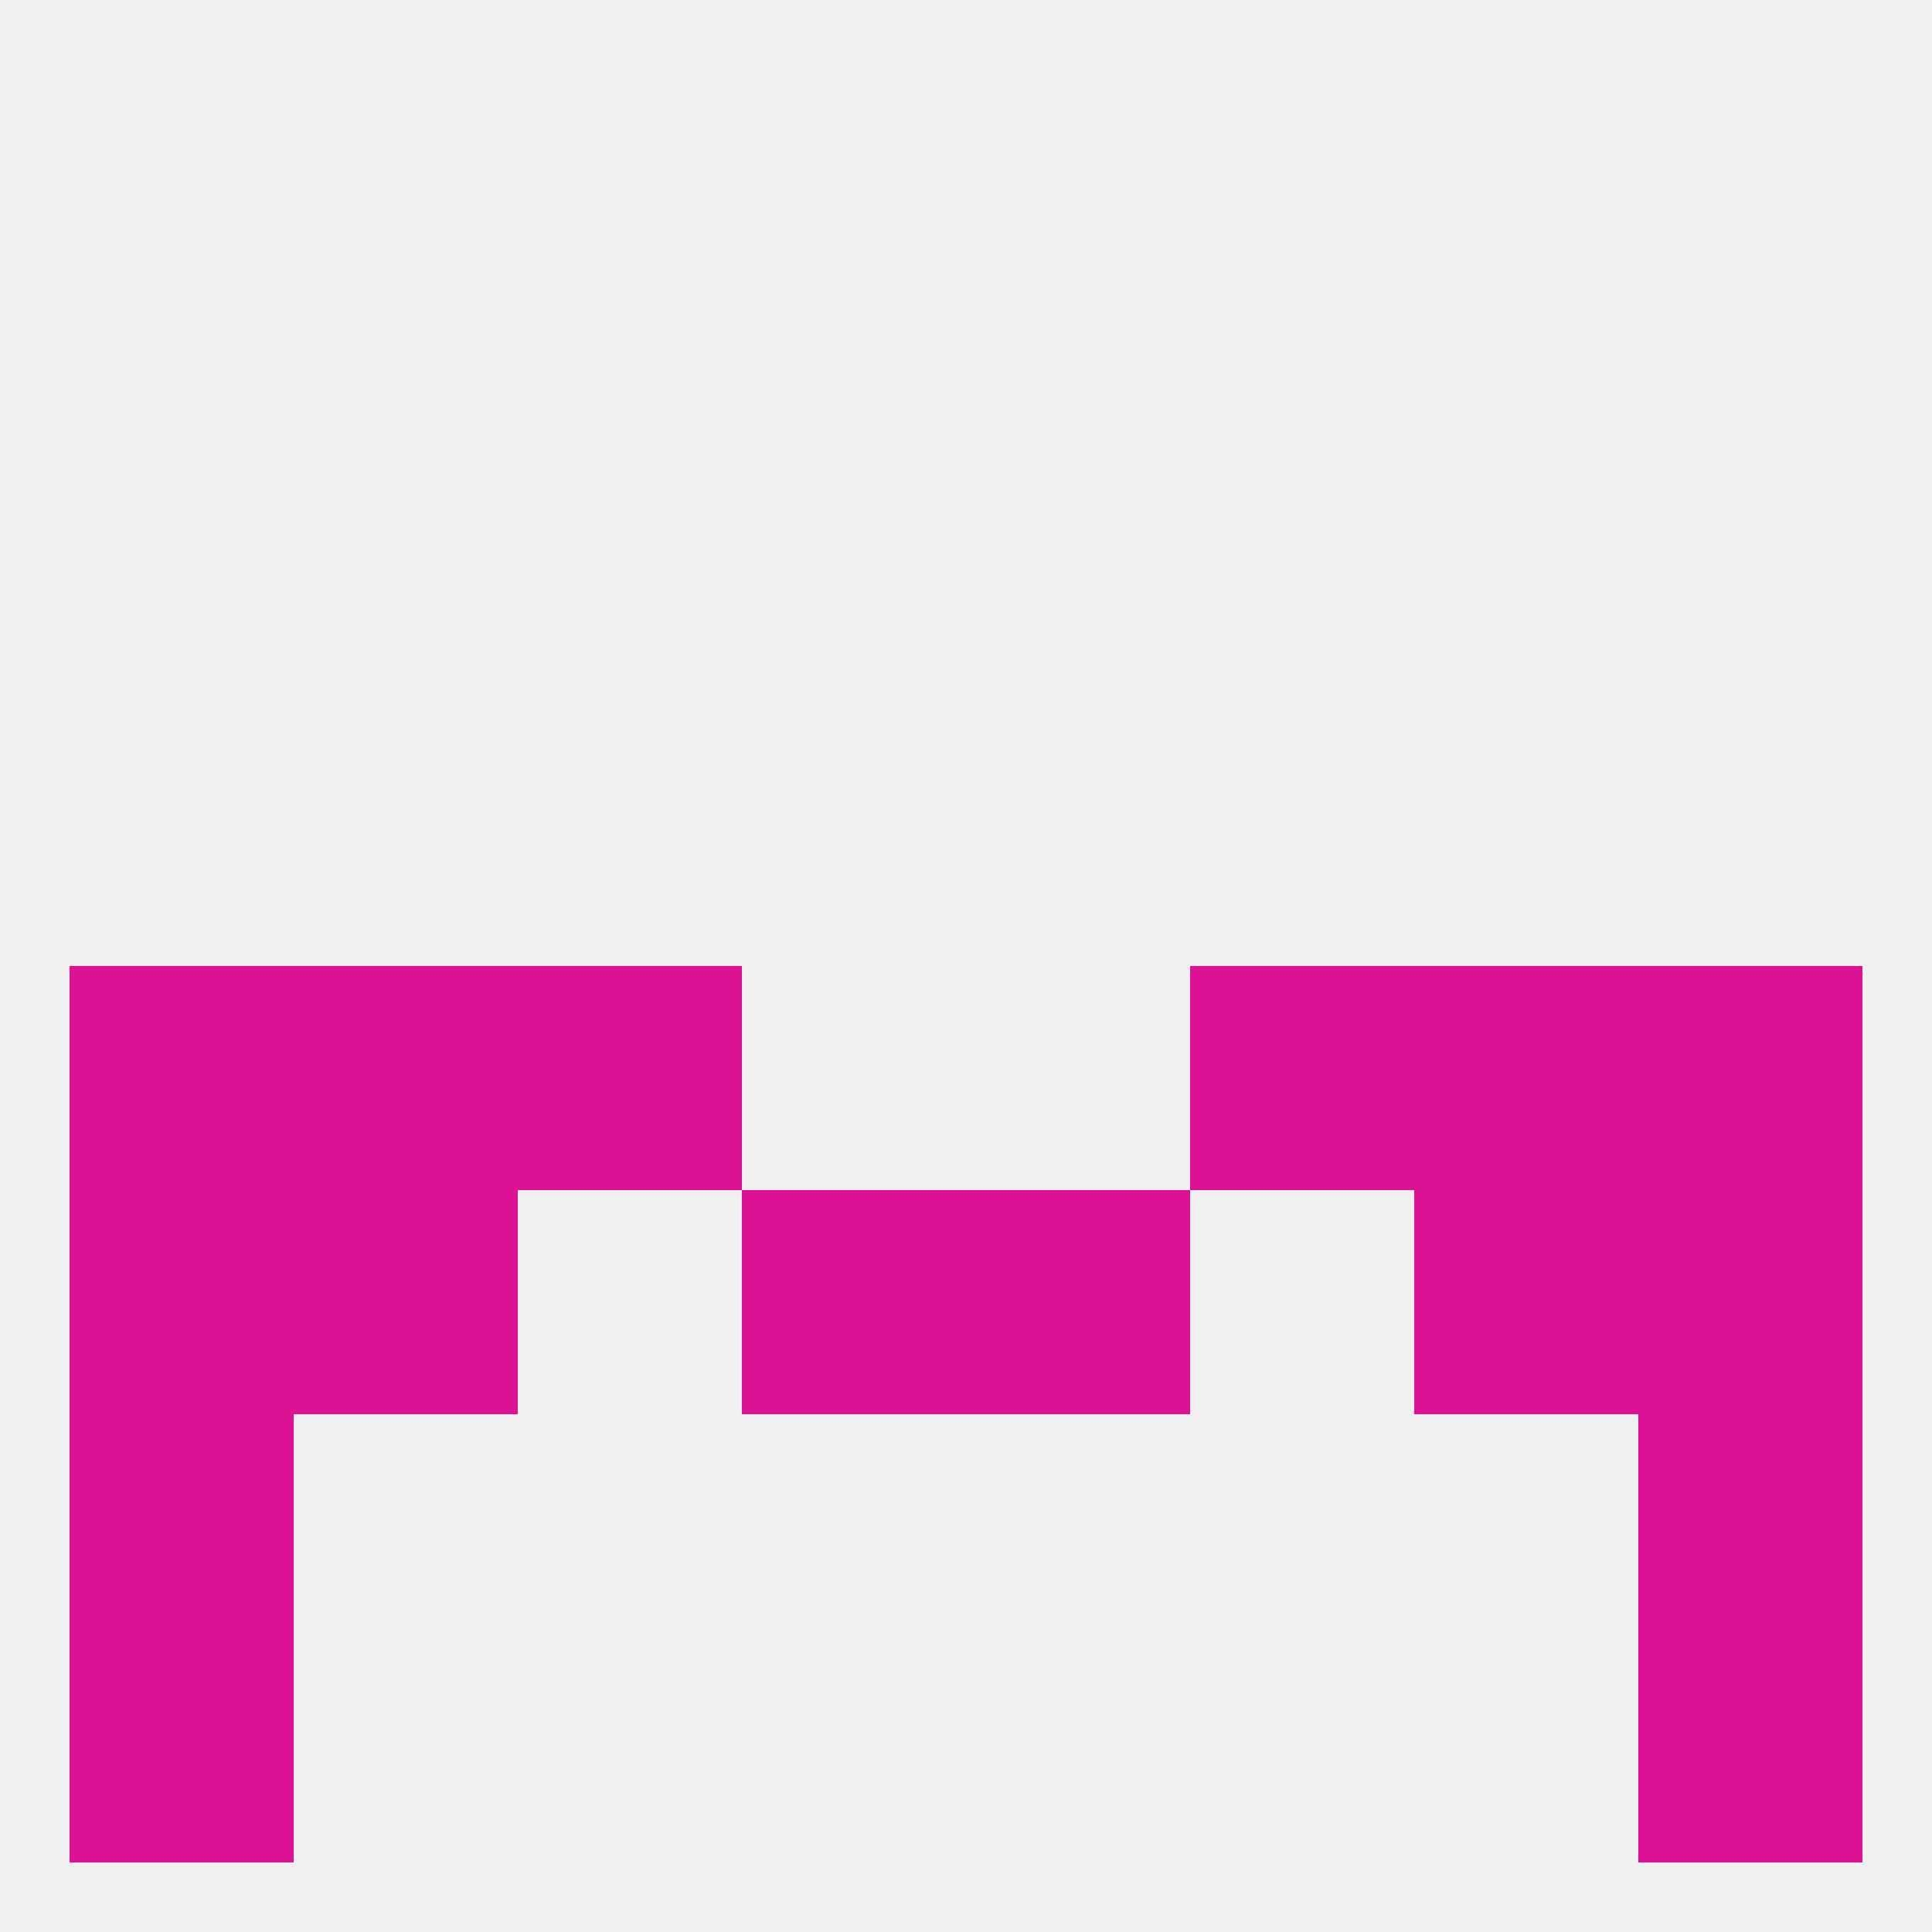
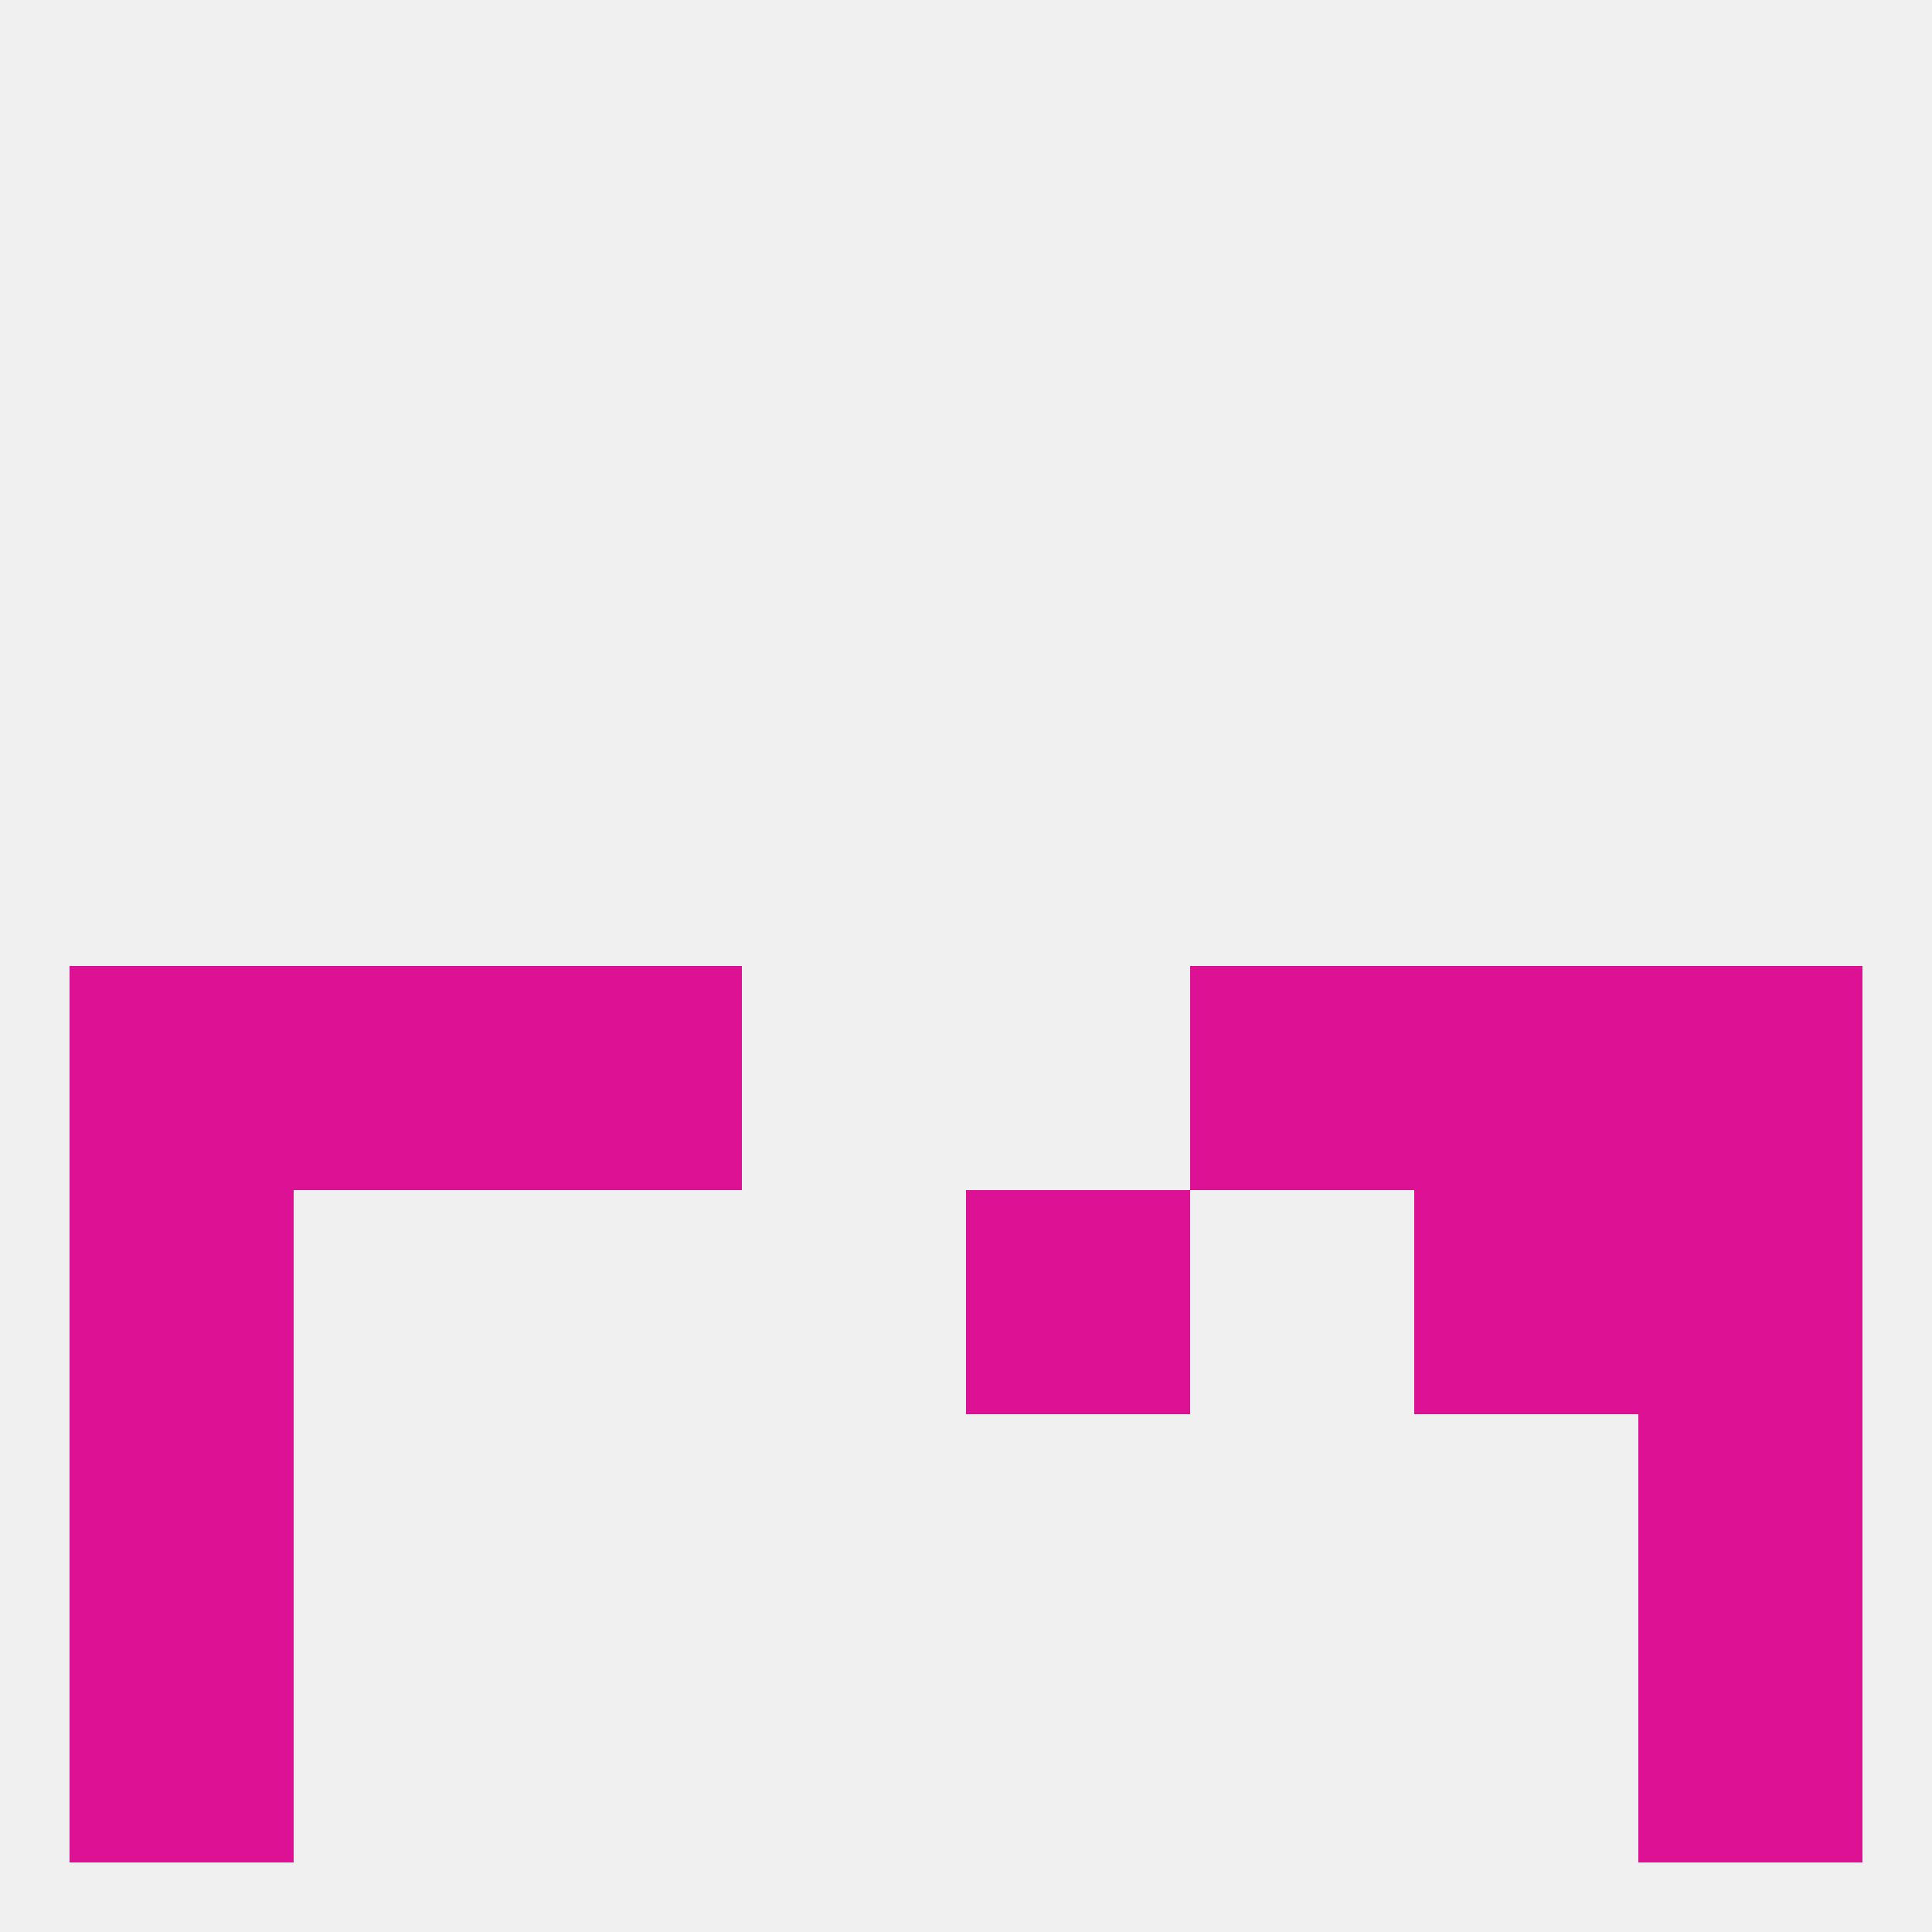
<svg xmlns="http://www.w3.org/2000/svg" version="1.1" baseprofile="full" width="250" height="250" viewBox="0 0 250 250">
  <rect width="100%" height="100%" fill="rgba(240,240,240,255)" />
  <rect x="212" y="212" width="29" height="29" fill="rgba(221,17,147,255)" />
  <rect x="9" y="212" width="29" height="29" fill="rgba(221,17,147,255)" />
  <rect x="9" y="125" width="29" height="29" fill="rgba(221,17,147,255)" />
  <rect x="212" y="125" width="29" height="29" fill="rgba(221,17,147,255)" />
  <rect x="38" y="125" width="29" height="29" fill="rgba(221,17,147,255)" />
  <rect x="183" y="125" width="29" height="29" fill="rgba(221,17,147,255)" />
  <rect x="67" y="125" width="29" height="29" fill="rgba(221,17,147,255)" />
  <rect x="154" y="125" width="29" height="29" fill="rgba(221,17,147,255)" />
  <rect x="183" y="154" width="29" height="29" fill="rgba(221,17,147,255)" />
-   <rect x="96" y="154" width="29" height="29" fill="rgba(221,17,147,255)" />
  <rect x="125" y="154" width="29" height="29" fill="rgba(221,17,147,255)" />
  <rect x="9" y="154" width="29" height="29" fill="rgba(221,17,147,255)" />
  <rect x="212" y="154" width="29" height="29" fill="rgba(221,17,147,255)" />
-   <rect x="38" y="154" width="29" height="29" fill="rgba(221,17,147,255)" />
  <rect x="212" y="183" width="29" height="29" fill="rgba(221,17,147,255)" />
  <rect x="9" y="183" width="29" height="29" fill="rgba(221,17,147,255)" />
</svg>